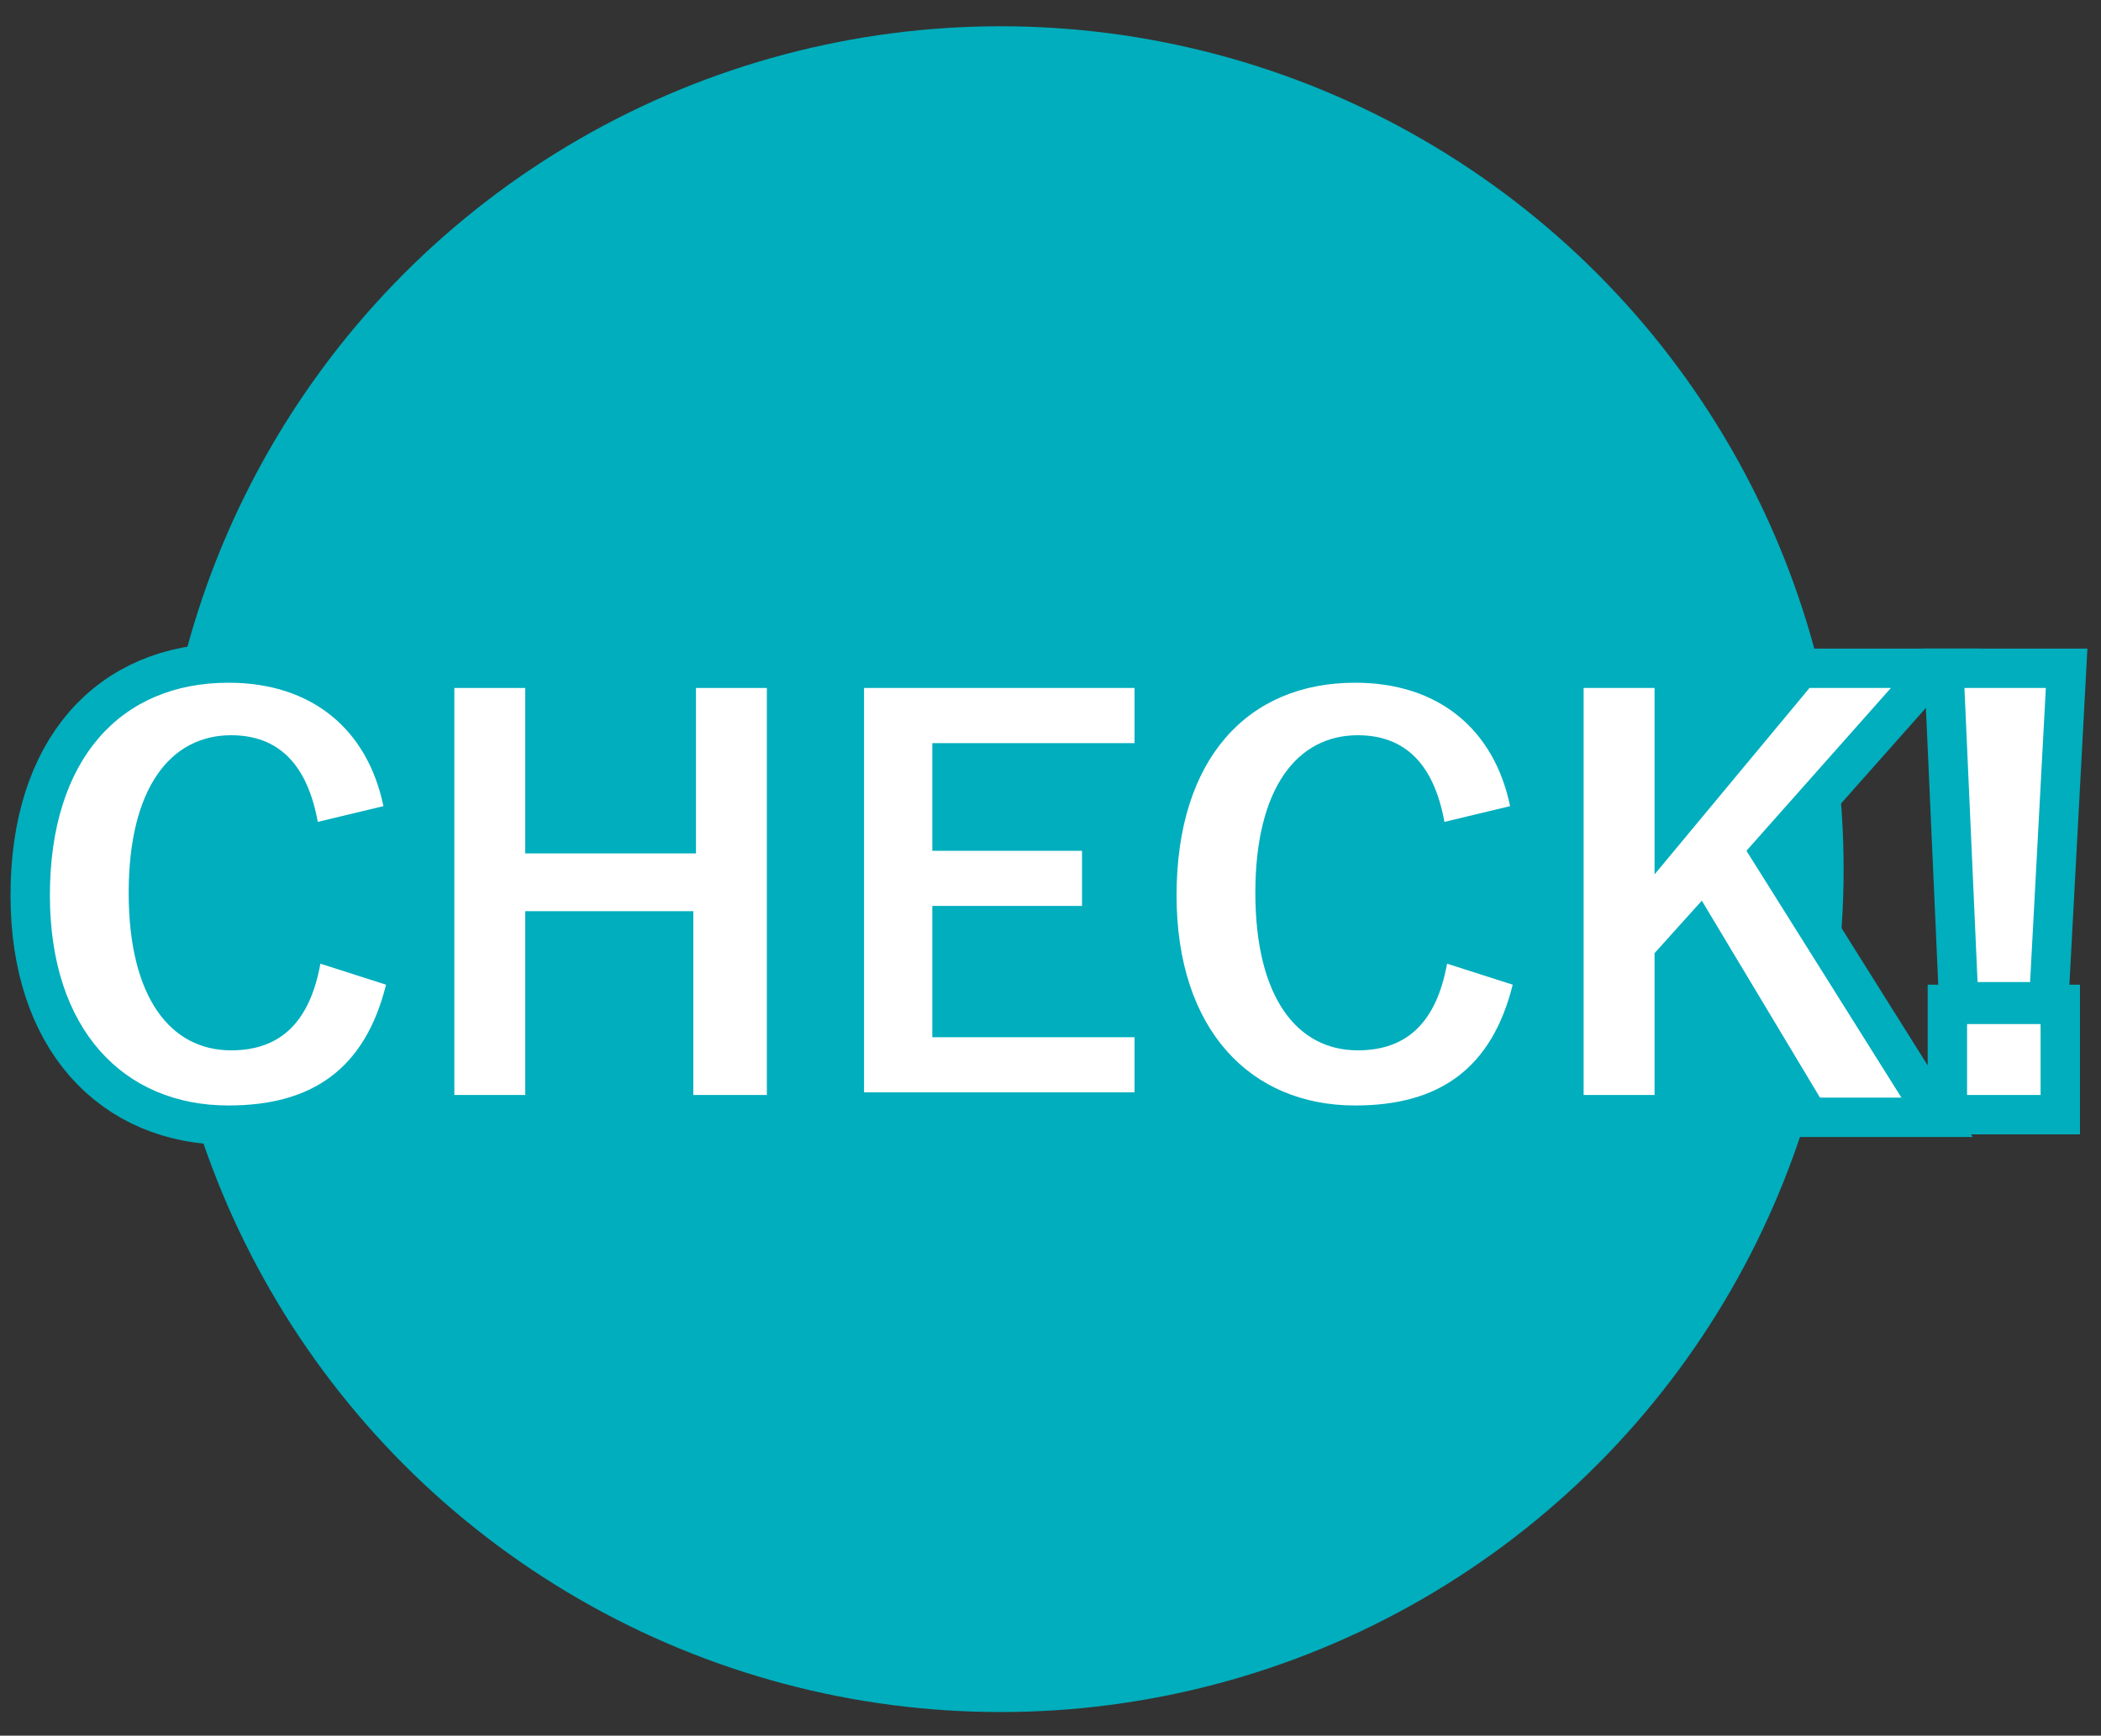
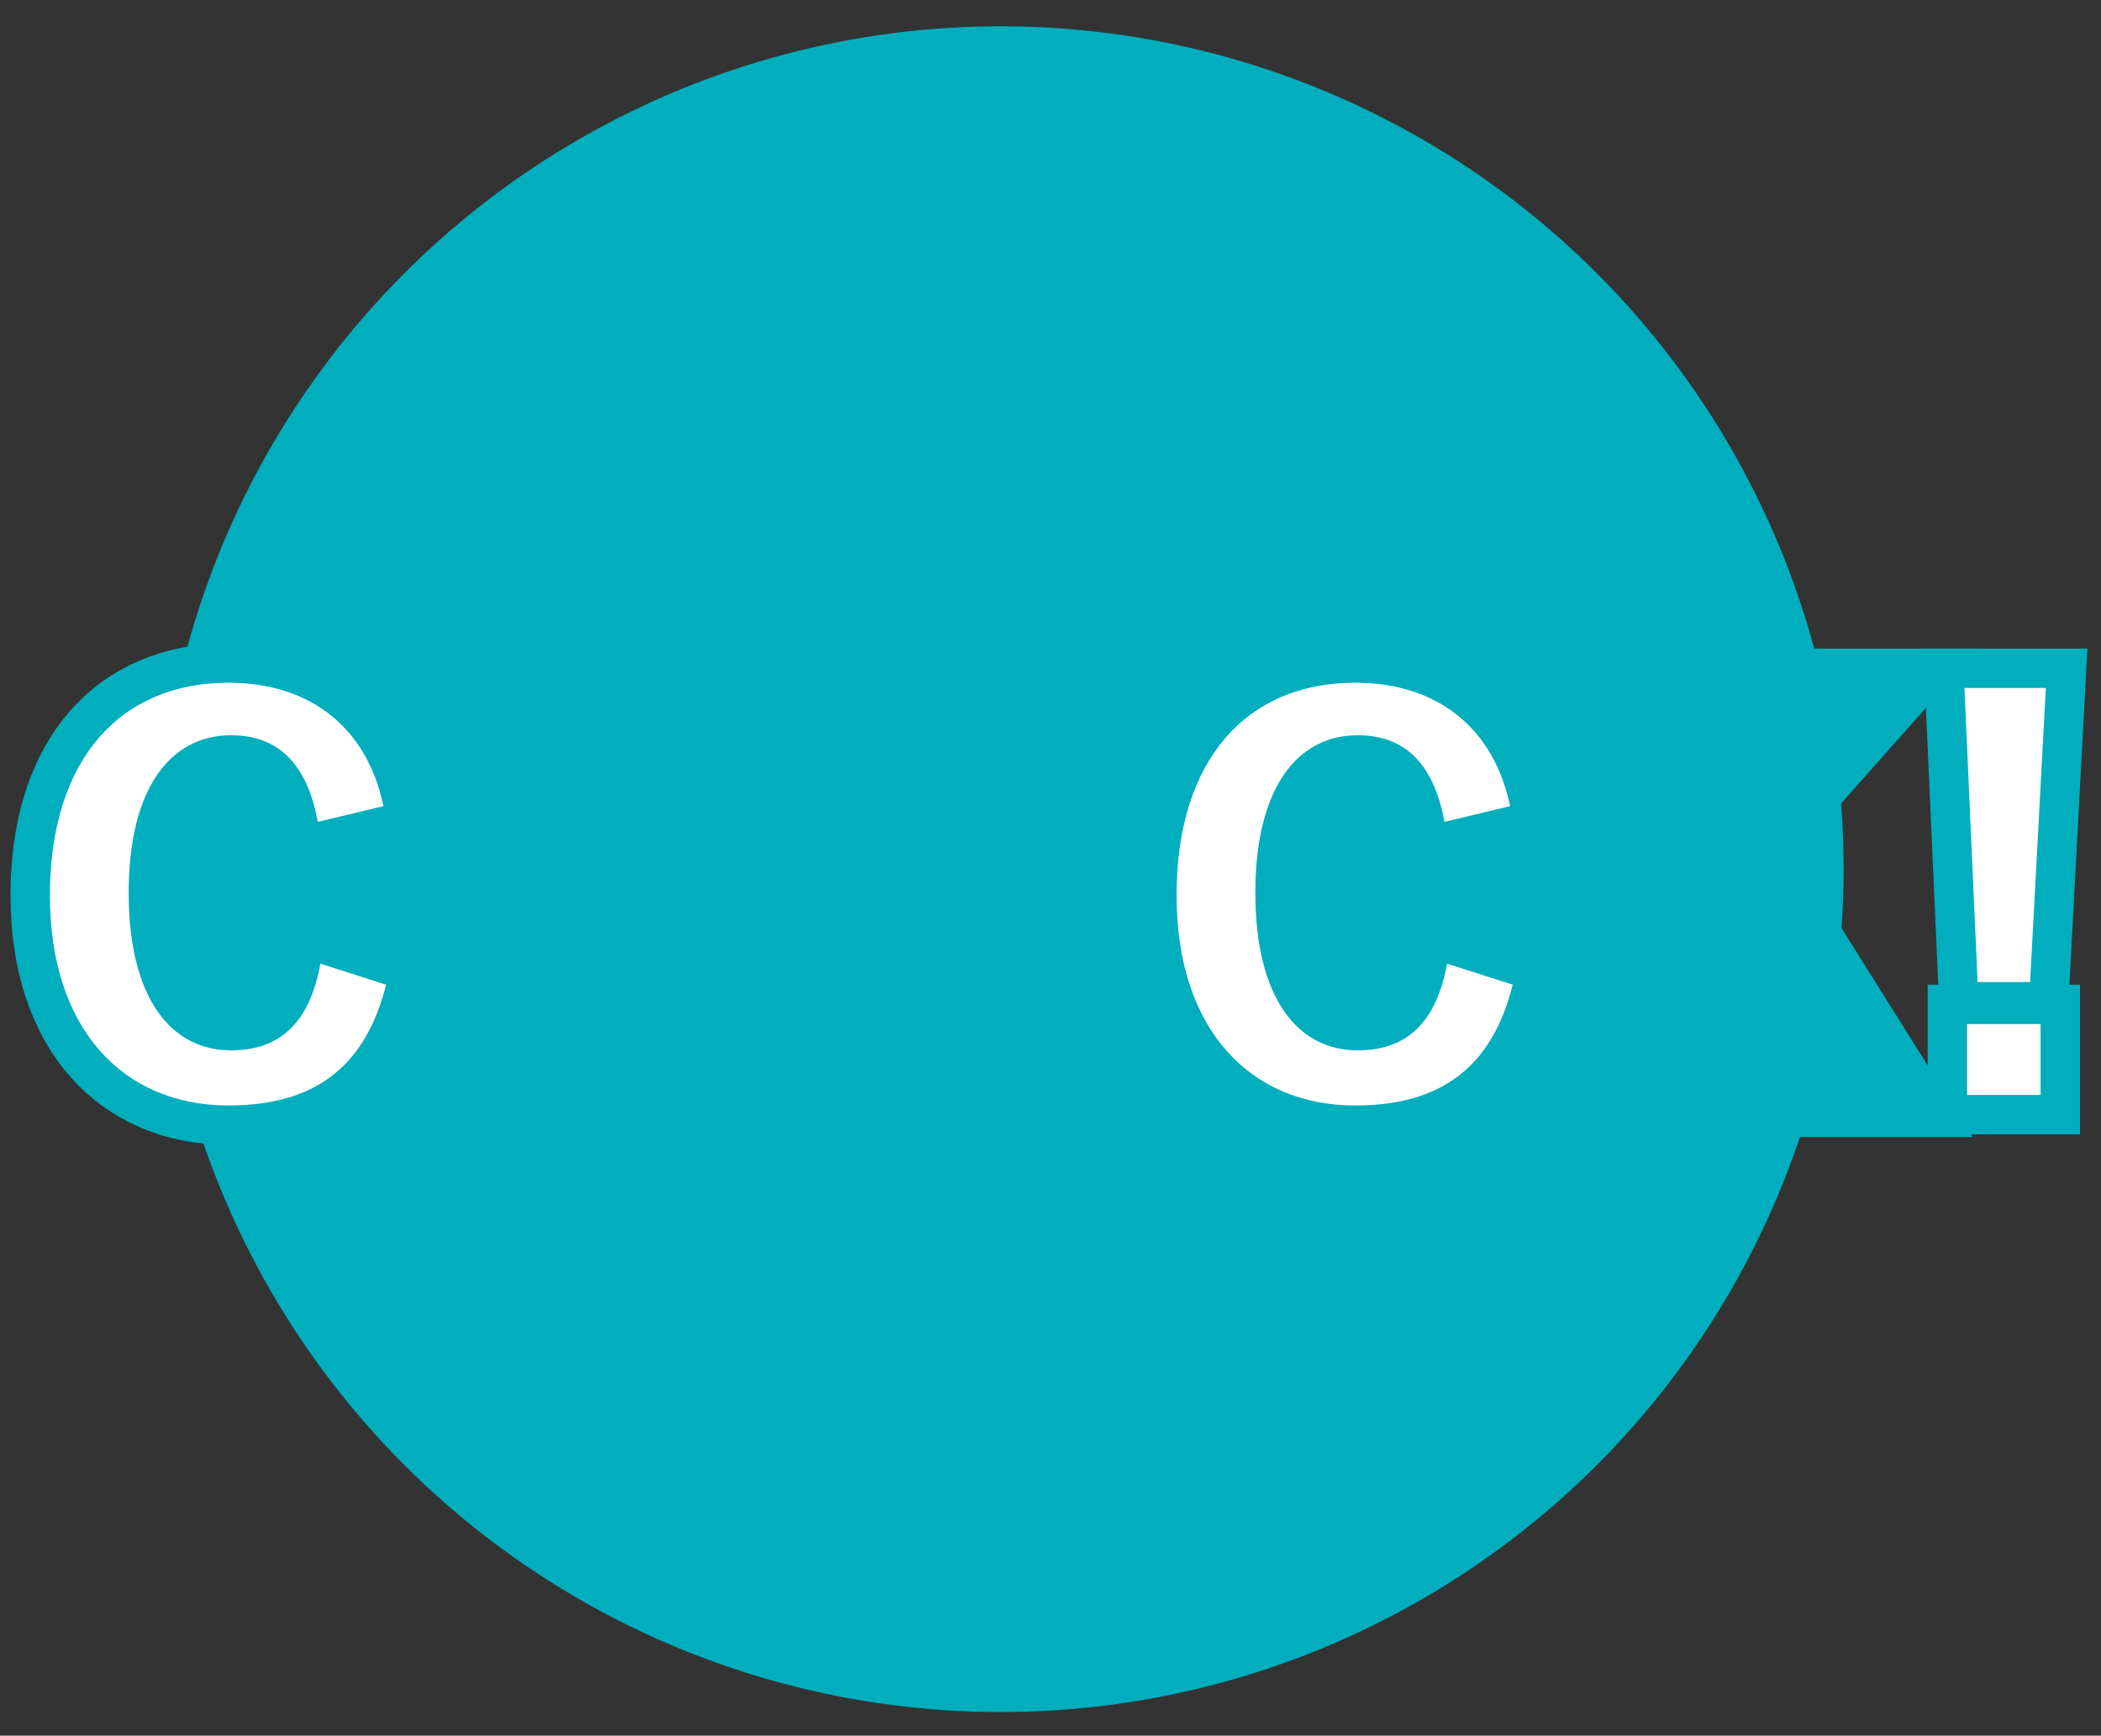
<svg xmlns="http://www.w3.org/2000/svg" version="1.1" id="レイヤー_1" x="0px" y="0px" viewBox="0 0 80 66.1" style="enable-background:new 0 0 80 66.1;" xml:space="preserve">
  <rect x="0" y="0" width="80" height="66.1" fill="#333333" stroke="none" />
  <style type="text/css">
	.st0{fill:#00AEBD;}
	.st1{fill:#FFFFFF;stroke:#20499C;stroke-width:2;stroke-miterlimit:10;}
	.st2{fill:none;stroke:#00AEBD;stroke-width:3;}
	.st3{fill:#FFFFFF;}
</style>
  <g>
    <circle class="st0" cx="38.1" cy="33.1" r="32.1" />
    <g>
      <g>
        <path class="st1" d="M12.1,31.3c-0.4-2.2-1.5-3.3-3.3-3.3c-2.3,0-3.9,2-3.9,6s1.6,6,3.9,6c1.9,0,3-1.1,3.4-3.3l2.5,0.8     c-0.8,3.2-2.8,4.6-6,4.6c-4,0-6.8-2.9-6.8-8c0-5.2,2.7-8.1,6.8-8.1c3.2,0,5.3,1.8,5.9,4.7L12.1,31.3z" />
        <path class="st1" d="M29.1,41.7h-2.7v-7H20v7h-2.7V26.2H20v6.3h6.5v-6.3h2.7v15.5H29.1z" />
-         <path class="st1" d="M43.1,28.3h-7.6v4.1h5.7v2.1h-5.7v5h7.7v2.1H32.9V26.2h10.3v2.1C43.2,28.3,43.1,28.3,43.1,28.3z" />
        <path class="st1" d="M55,31.3c-0.4-2.2-1.5-3.3-3.3-3.3c-2.3,0-3.9,2-3.9,6s1.6,6,3.9,6c1.9,0,3-1.1,3.4-3.3l2.5,0.8     c-0.8,3.2-2.8,4.6-6,4.6c-4,0-6.8-2.9-6.8-8c0-5.2,2.7-8.1,6.8-8.1c3.2,0,5.3,1.8,5.9,4.7L55,31.3z" />
        <path class="st1" d="M66.5,32.4l5.9,9.4h-3.1l-4.5-7.5l-1.8,2v5.4h-2.7V26.2H63v7.1l5.9-7.1H72L66.5,32.4z" />
-         <path class="st1" d="M77.3,37.4h-2l-0.5-11.2h3.1L77.3,37.4z M77.7,41.7h-2.8V39h2.8V41.7z" />
      </g>
      <g>
        <path class="st2" d="M12.1,31.3c-0.4-2.2-1.5-3.3-3.3-3.3c-2.3,0-3.9,2-3.9,6s1.6,6,3.9,6c1.9,0,3-1.1,3.4-3.3l2.5,0.8     c-0.8,3.2-2.8,4.6-6,4.6c-4,0-6.8-2.9-6.8-8c0-5.2,2.7-8.1,6.8-8.1c3.2,0,5.3,1.8,5.9,4.7L12.1,31.3z" />
        <path class="st2" d="M29.1,41.7h-2.7v-7H20v7h-2.7V26.2H20v6.3h6.5v-6.3h2.7v15.5H29.1z" />
        <path class="st2" d="M43.1,28.3h-7.6v4.1h5.7v2.1h-5.7v5h7.7v2.1H32.9V26.2h10.3v2.1C43.2,28.3,43.1,28.3,43.1,28.3z" />
        <path class="st2" d="M55,31.3c-0.4-2.2-1.5-3.3-3.3-3.3c-2.3,0-3.9,2-3.9,6s1.6,6,3.9,6c1.9,0,3-1.1,3.4-3.3l2.5,0.8     c-0.8,3.2-2.8,4.6-6,4.6c-4,0-6.8-2.9-6.8-8c0-5.2,2.7-8.1,6.8-8.1c3.2,0,5.3,1.8,5.9,4.7L55,31.3z" />
        <path class="st2" d="M66.5,32.4l5.9,9.4h-3.1l-4.5-7.5l-1.8,2v5.4h-2.7V26.2H63v7.1l5.9-7.1H72L66.5,32.4z" />
        <path class="st2" d="M77.3,37.4h-2l-0.5-11.2h3.1L77.3,37.4z M77.7,41.7h-2.8V39h2.8V41.7z" />
      </g>
      <g>
        <path class="st3" d="M12.1,31.3c-0.4-2.2-1.5-3.3-3.3-3.3c-2.3,0-3.9,2-3.9,6s1.6,6,3.9,6c1.9,0,3-1.1,3.4-3.3l2.5,0.8     c-0.8,3.2-2.8,4.6-6,4.6c-4,0-6.8-2.9-6.8-8c0-5.2,2.7-8.1,6.8-8.1c3.2,0,5.3,1.8,5.9,4.7L12.1,31.3z" />
-         <path class="st3" d="M29.1,41.7h-2.7v-7H20v7h-2.7V26.2H20v6.3h6.5v-6.3h2.7v15.5H29.1z" />
-         <path class="st3" d="M43.1,28.3h-7.6v4.1h5.7v2.1h-5.7v5h7.7v2.1H32.9V26.2h10.3v2.1C43.2,28.3,43.1,28.3,43.1,28.3z" />
        <path class="st3" d="M55,31.3c-0.4-2.2-1.5-3.3-3.3-3.3c-2.3,0-3.9,2-3.9,6s1.6,6,3.9,6c1.9,0,3-1.1,3.4-3.3l2.5,0.8     c-0.8,3.2-2.8,4.6-6,4.6c-4,0-6.8-2.9-6.8-8c0-5.2,2.7-8.1,6.8-8.1c3.2,0,5.3,1.8,5.9,4.7L55,31.3z" />
-         <path class="st3" d="M66.5,32.4l5.9,9.4h-3.1l-4.5-7.5l-1.8,2v5.4h-2.7V26.2H63v7.1l5.9-7.1H72L66.5,32.4z" />
        <path class="st3" d="M77.3,37.4h-2l-0.5-11.2h3.1L77.3,37.4z M77.7,41.7h-2.8V39h2.8V41.7z" />
      </g>
    </g>
  </g>
</svg>